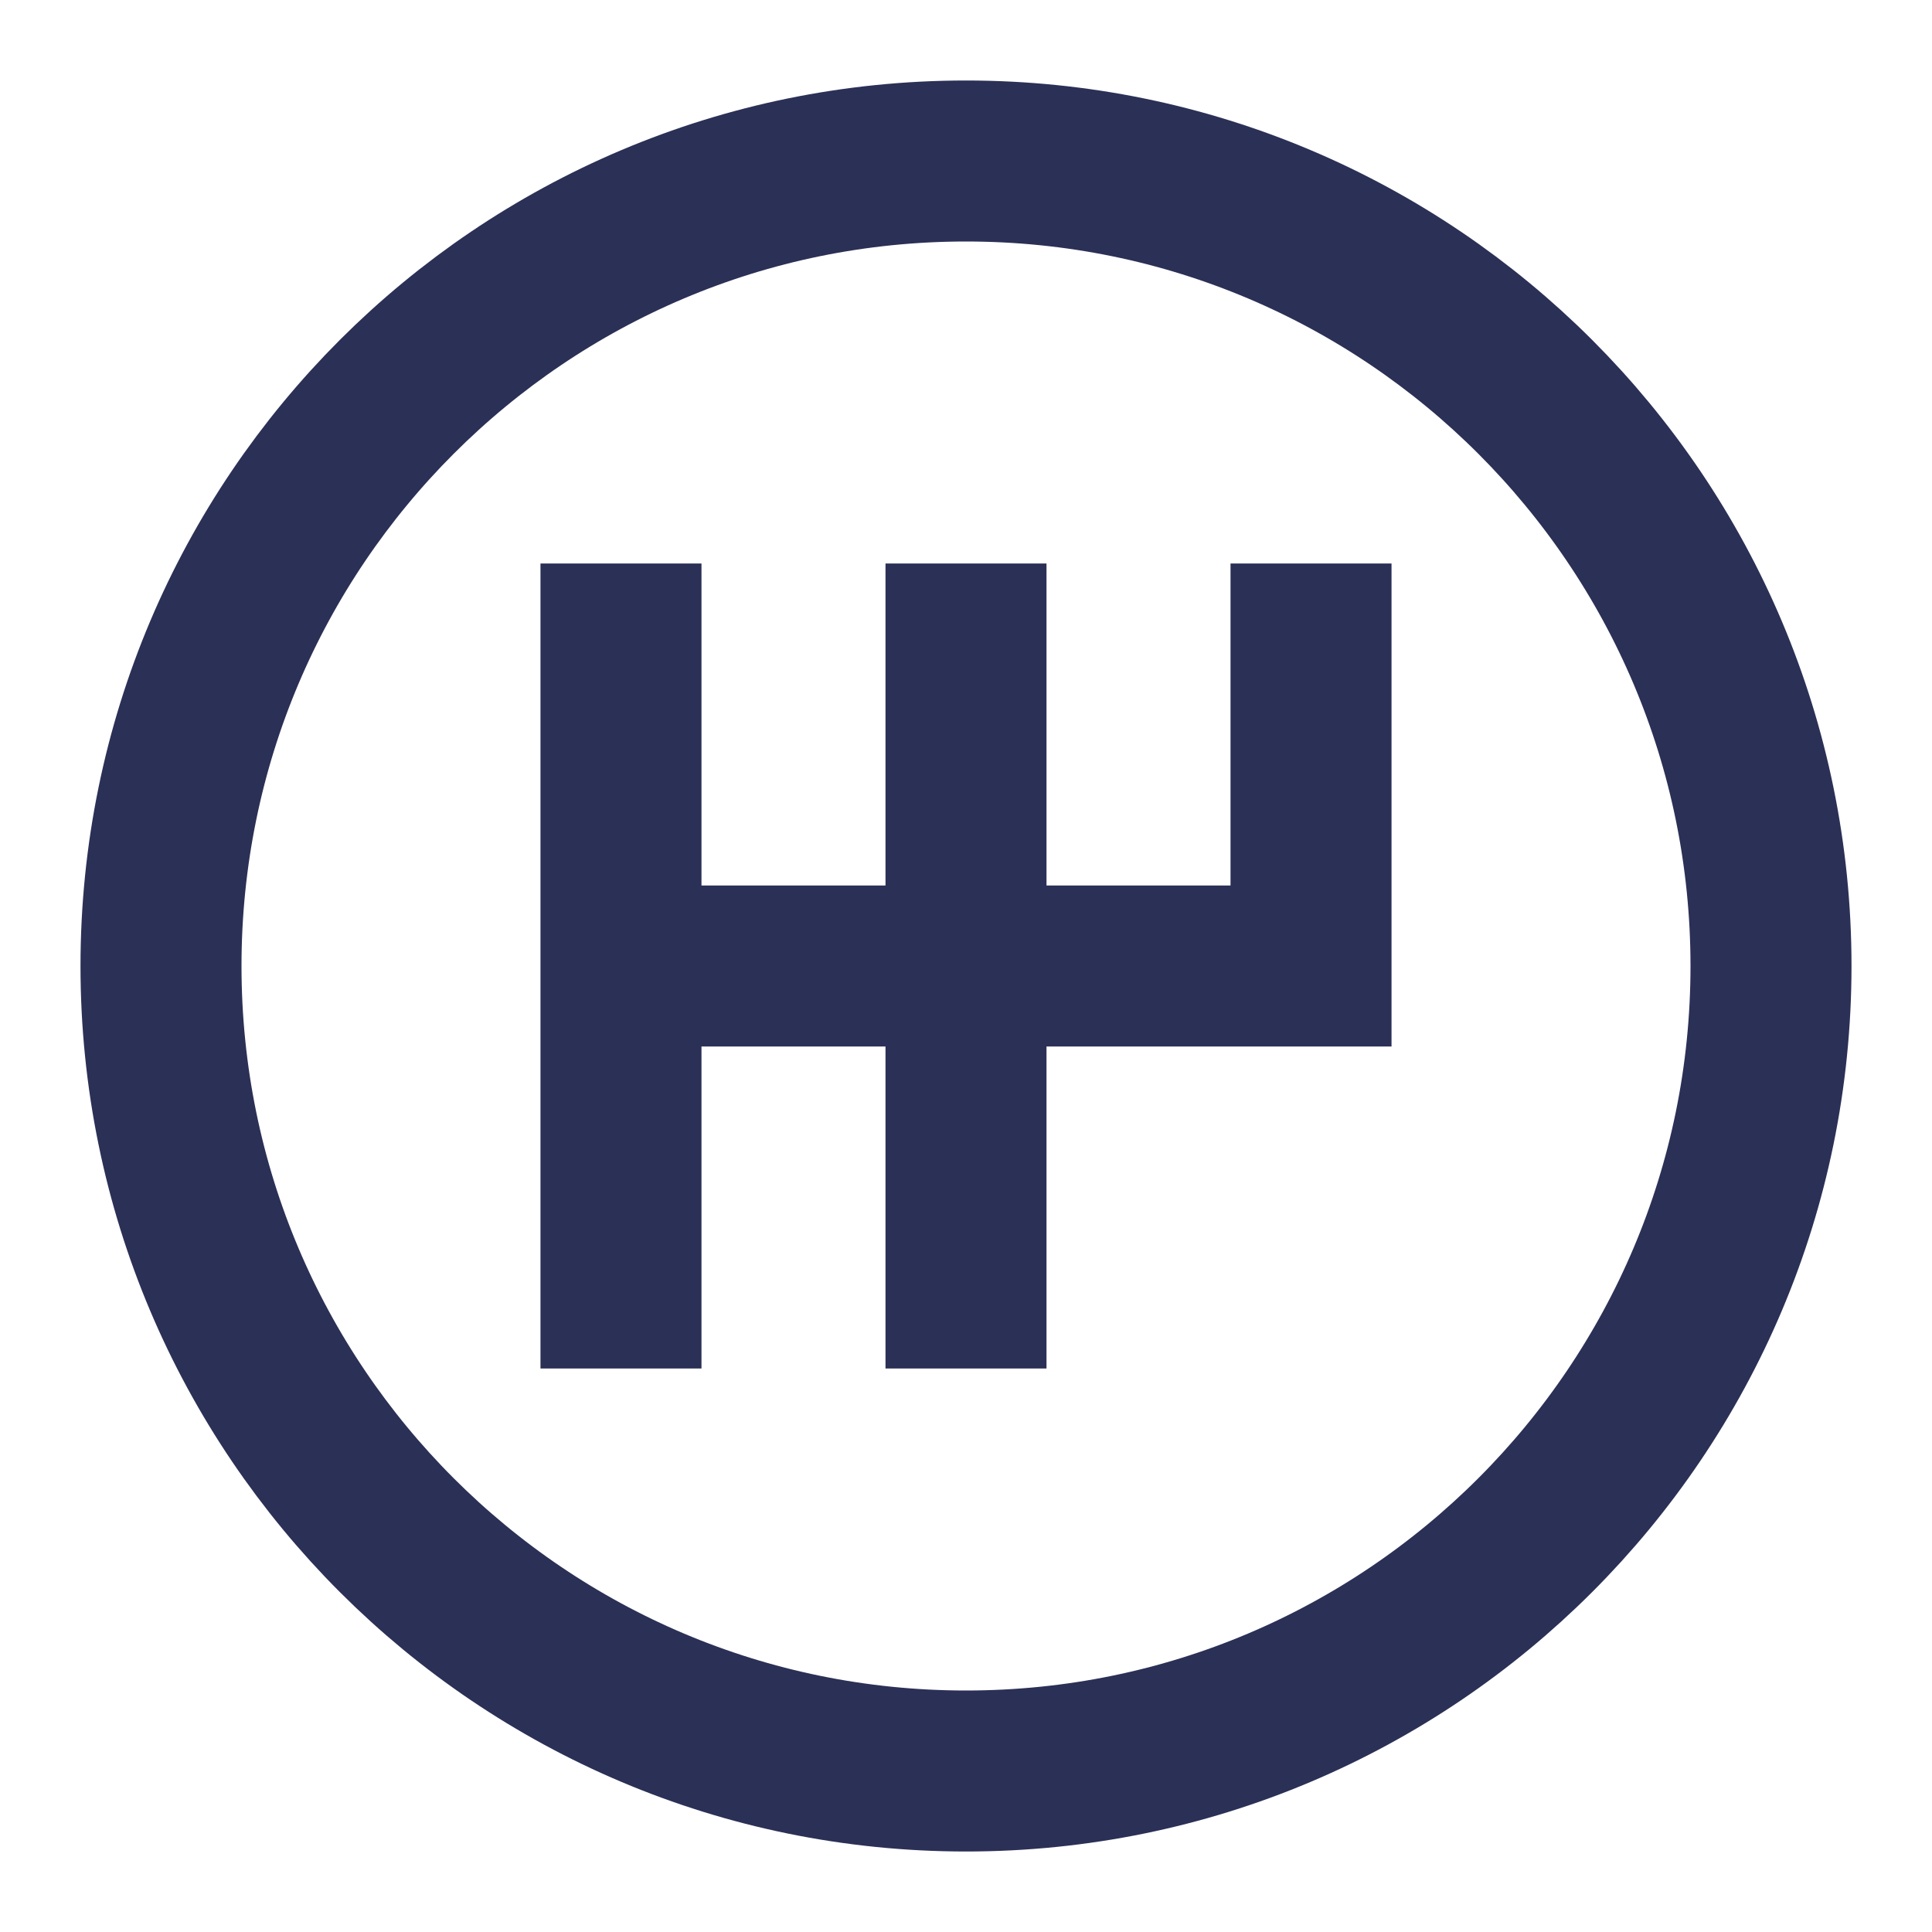
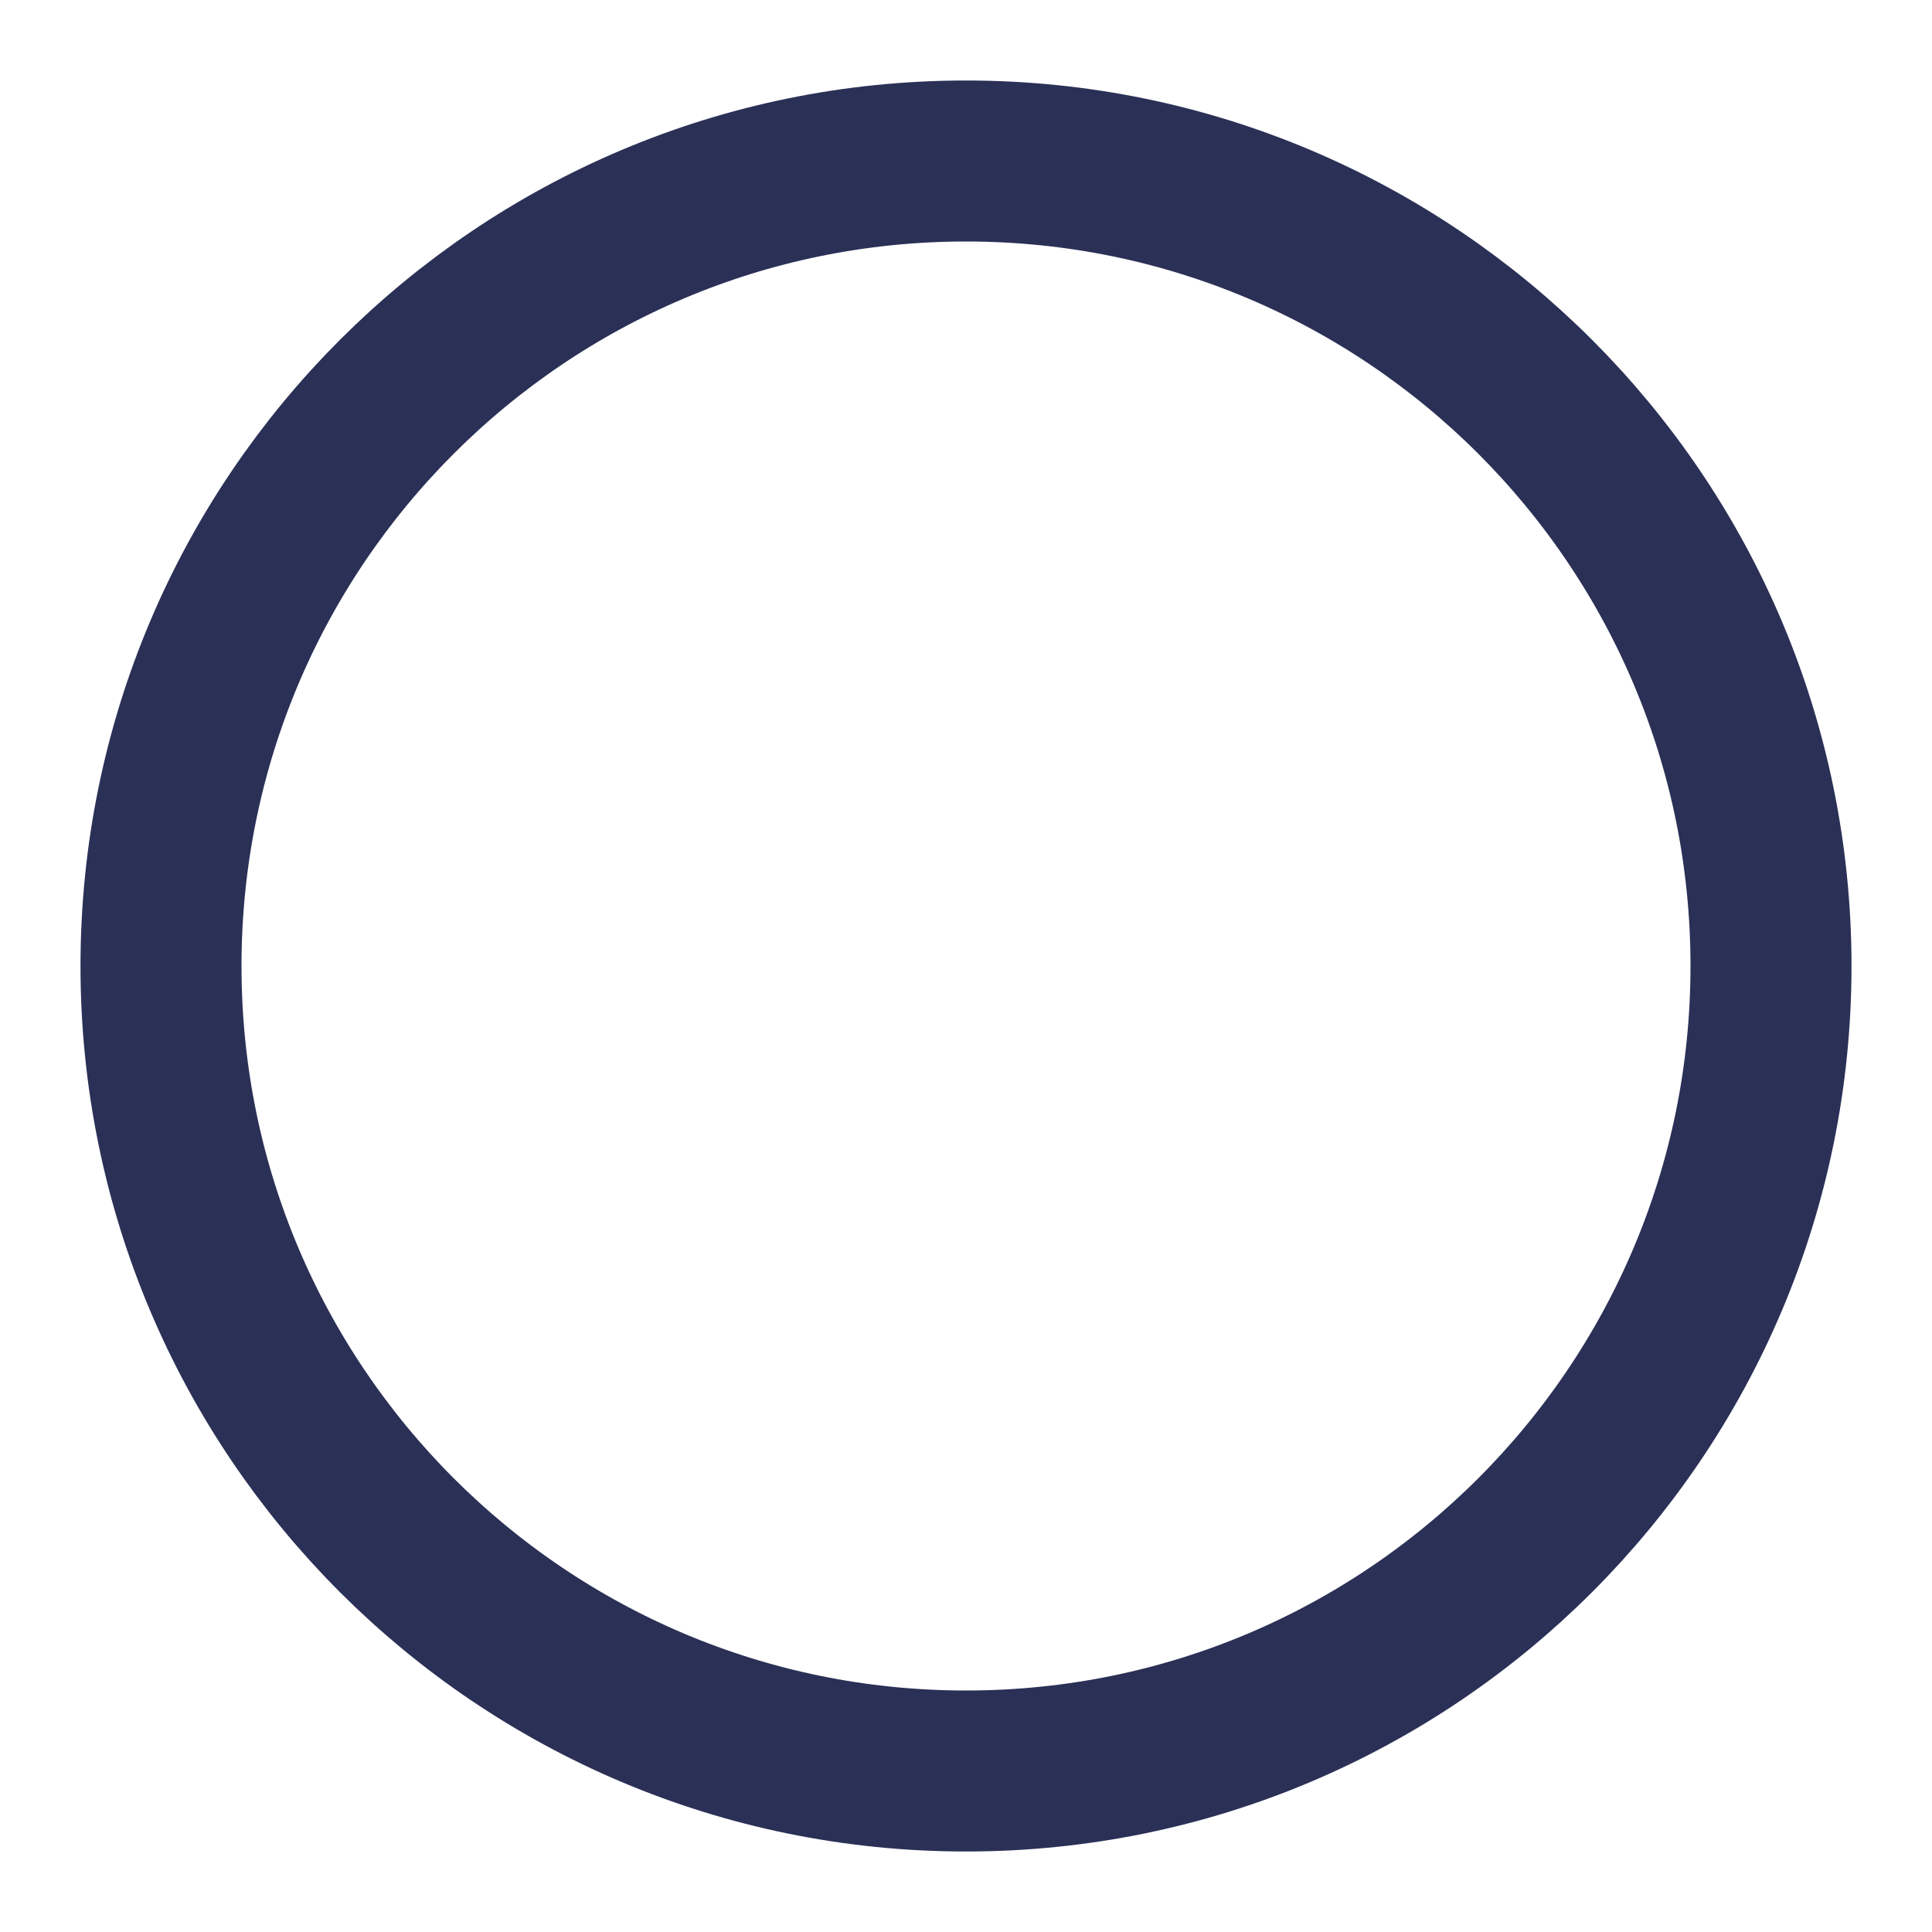
<svg xmlns="http://www.w3.org/2000/svg" width="12" height="12" viewBox="0 0 12 12" fill="none">
  <path d="M6 11C8.761 11 11 8.761 11 6C11 3.239 8.761 1 6 1C3.239 1 1 3.239 1 6C1 8.761 3.239 11 6 11Z" stroke="#2B3056" />
-   <path d="M3.857 3.5V6M3.857 8.5V6M3.857 6H6M6 6V3.5M6 6V8.5M6 6H8.143V3.5" stroke="#2B3056" />
</svg>